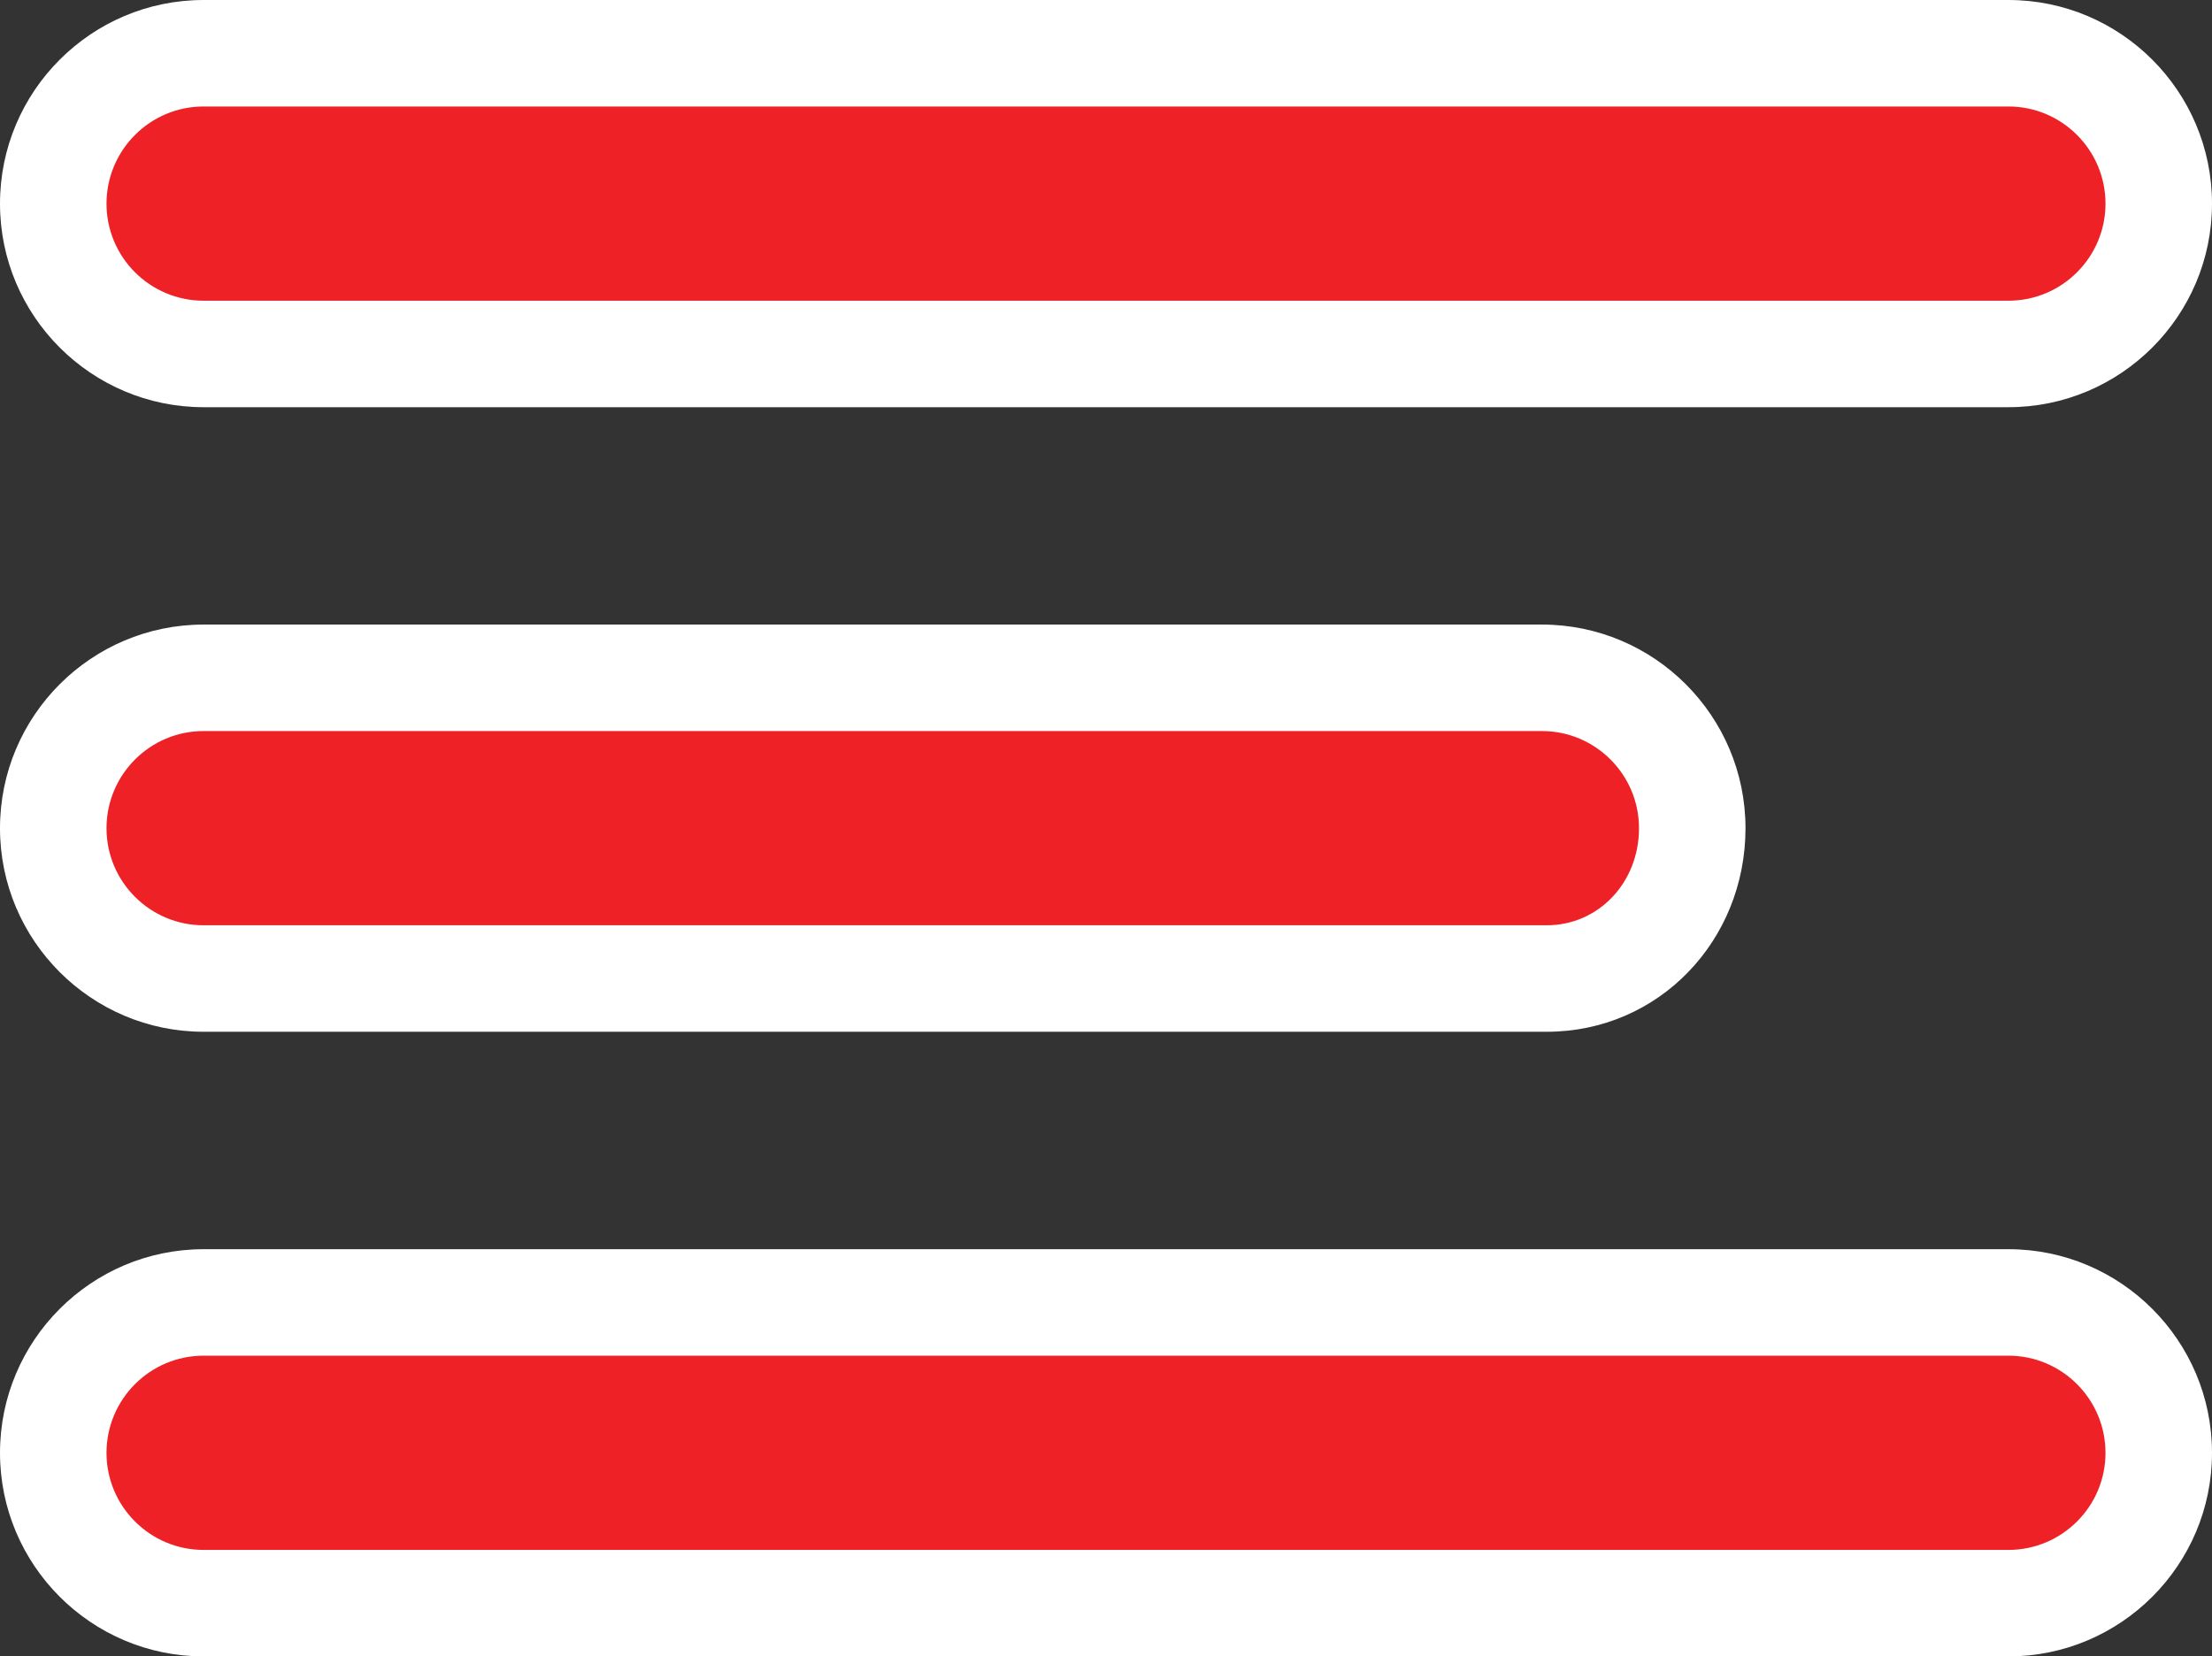
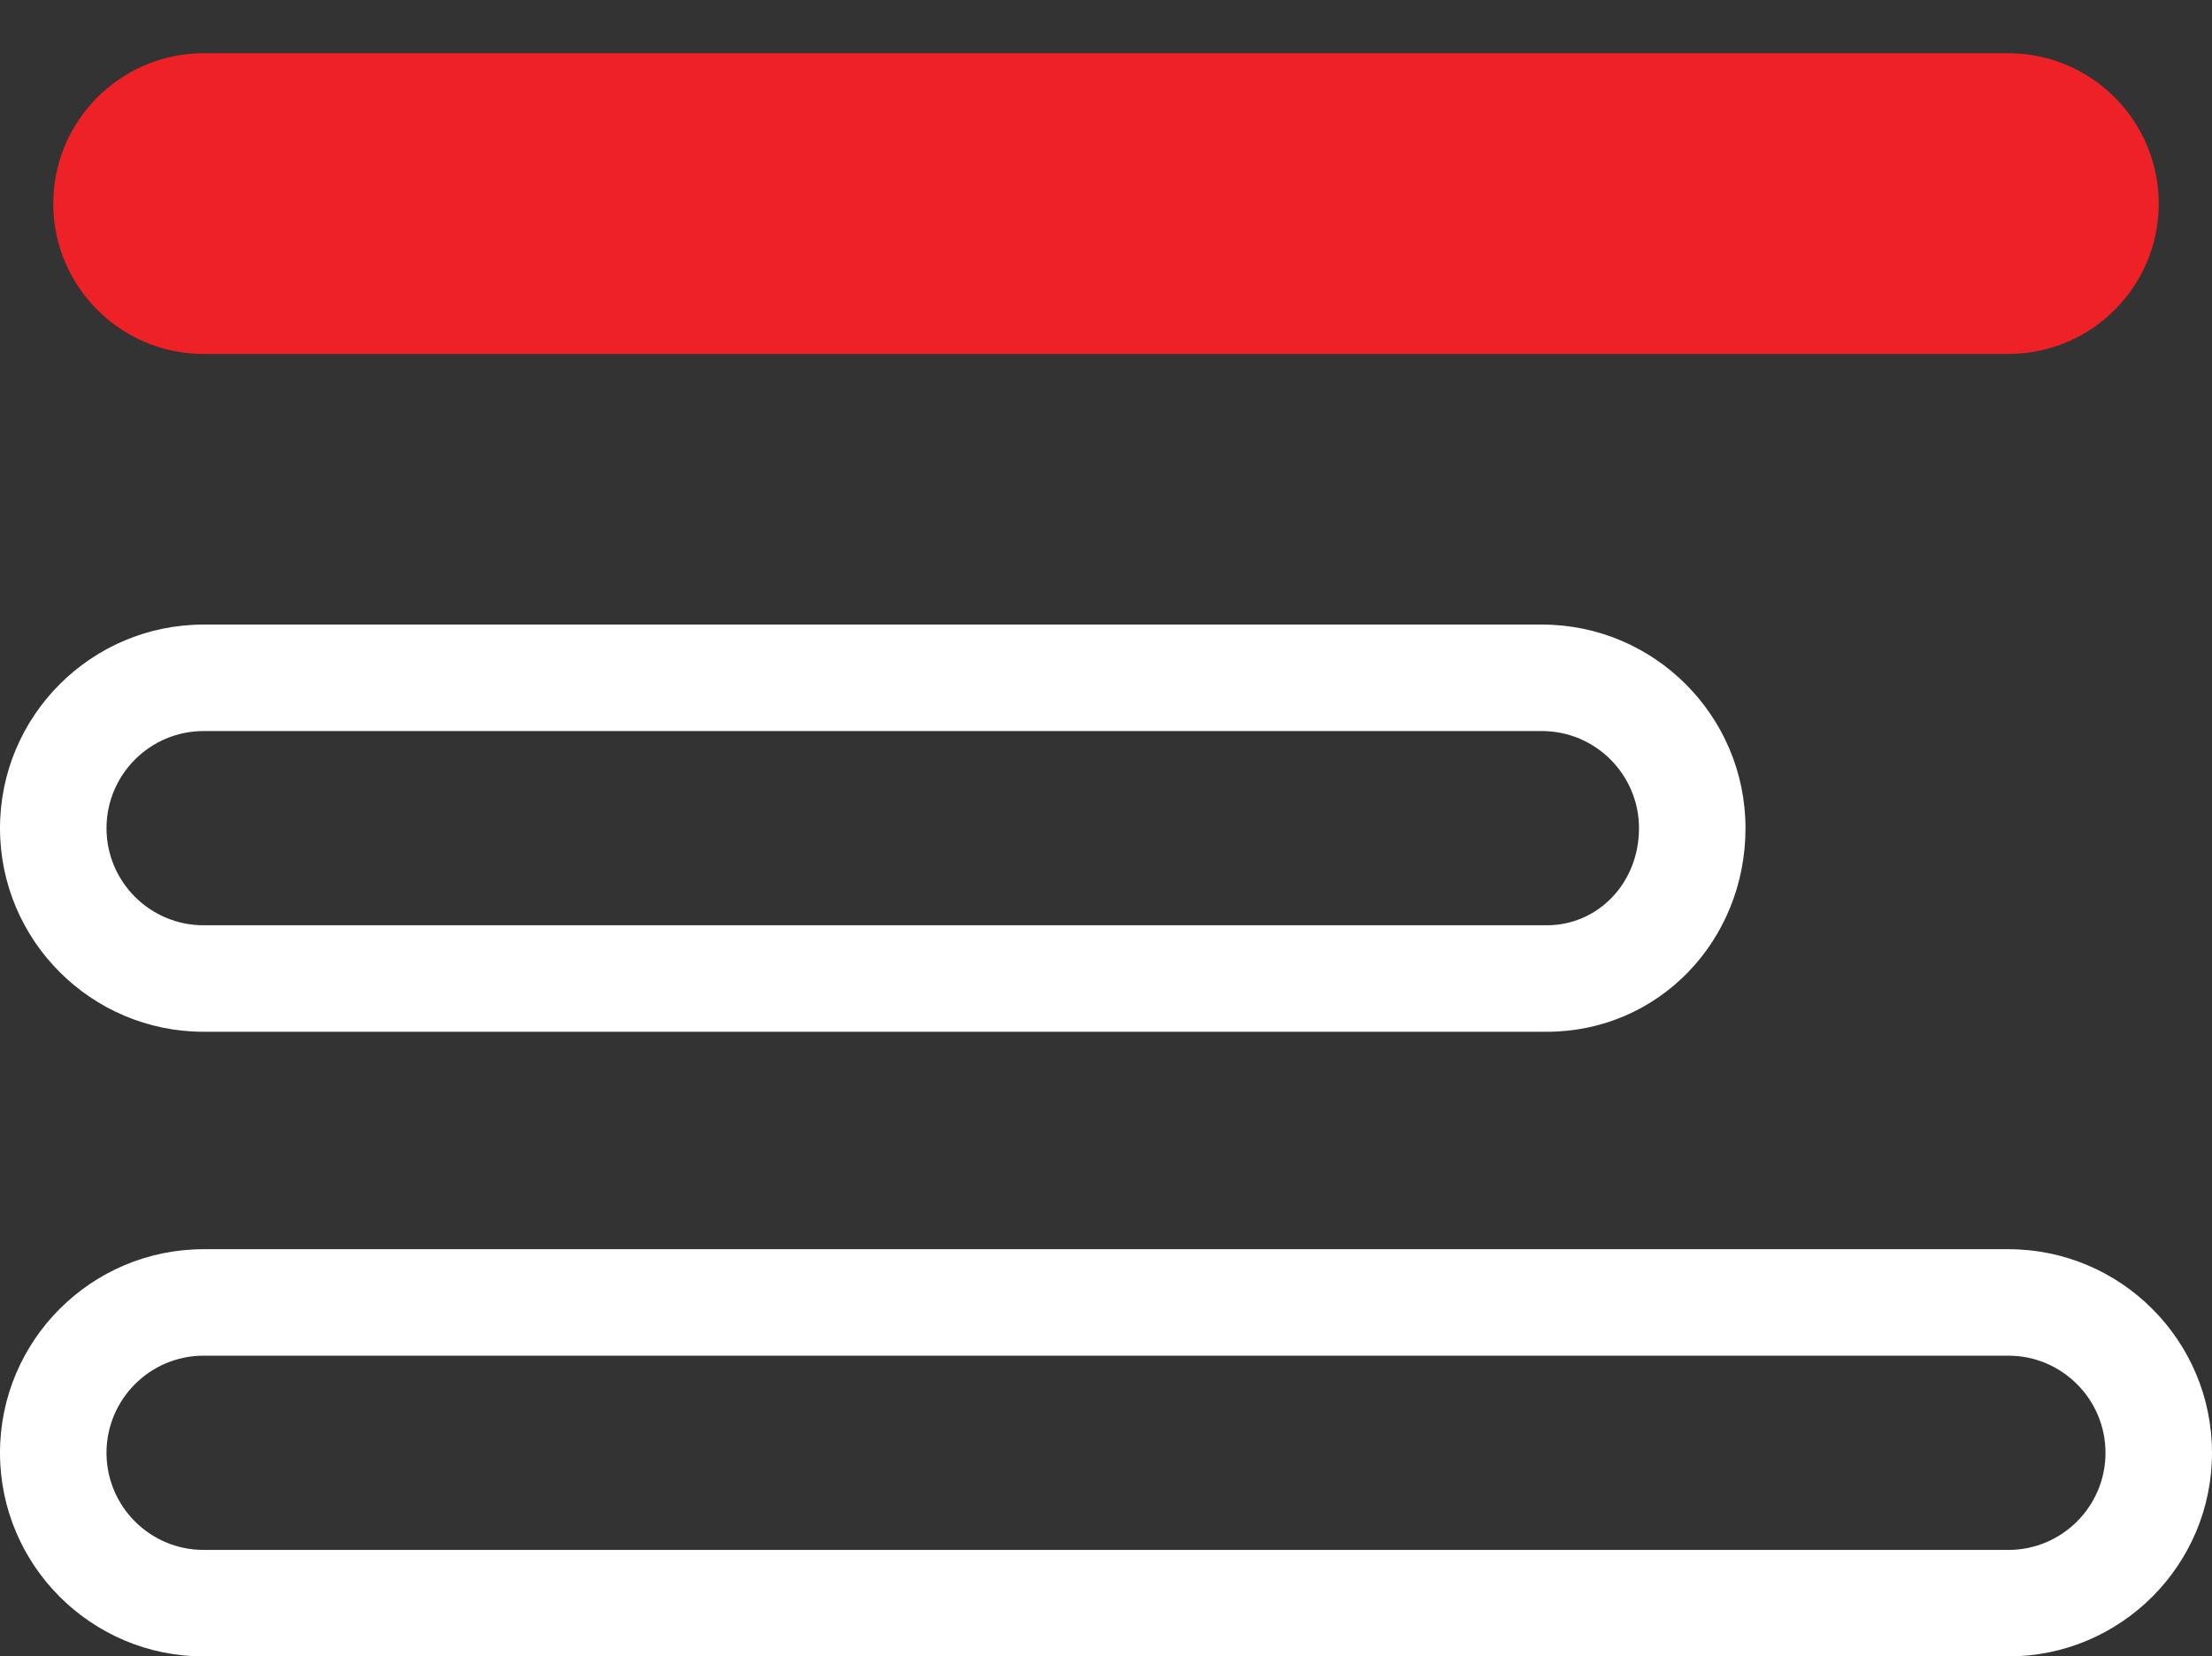
<svg xmlns="http://www.w3.org/2000/svg" width="31.153" height="23.333" viewBox="0 0 31.153 23.333">
  <rect x="0" y="0" width="31.153" height="23.333" fill="#333333" stroke="none" />
  <defs>
    <style>.a{fill:#ed2126;}.b,.c{stroke:none;}.c{fill:#fff;}</style>
  </defs>
  <g transform="translate(0 0)">
    <g class="a" transform="translate(0 -64.267)">
      <path class="b" d="M 28.286 69.253 L 2.867 69.253 C 1.7 69.253 0.75 68.303 0.75 67.136 C 0.75 65.968 1.7 65.017 2.867 65.017 L 28.286 65.017 C 29.454 65.017 30.403 65.968 30.403 67.136 C 30.403 68.303 29.454 69.253 28.286 69.253 Z" />
-       <path class="c" d="M 2.867 65.767 C 2.113 65.767 1.5 66.381 1.5 67.136 C 1.5 67.89 2.113 68.503 2.867 68.503 L 28.286 68.503 C 29.04 68.503 29.653 67.89 29.653 67.136 C 29.653 66.381 29.04 65.767 28.286 65.767 L 2.867 65.767 M 2.867 64.267 L 28.286 64.267 C 29.867 64.267 31.153 65.553 31.153 67.136 C 31.153 68.717 29.867 70.003 28.286 70.003 L 2.867 70.003 C 1.286 70.003 3.814697265625e-06 68.717 3.814697265625e-06 67.136 C 3.814697265625e-06 65.553 1.286 64.267 2.867 64.267 Z" />
    </g>
    <g class="a" transform="translate(0 -200.069)">
-       <path class="b" d="M 21.783 213.853 L 2.867 213.853 C 1.7 213.853 0.75 212.903 0.75 211.736 C 0.75 210.568 1.7 209.617 2.867 209.617 L 21.716 209.617 C 22.883 209.617 23.833 210.568 23.833 211.736 C 23.833 212.923 22.933 213.853 21.783 213.853 Z" />
      <path class="c" d="M 2.867 210.367 C 2.113 210.367 1.5 210.981 1.5 211.736 C 1.5 212.49 2.113 213.103 2.867 213.103 L 21.783 213.103 C 22.512 213.103 23.083 212.502 23.083 211.736 C 23.083 210.981 22.47 210.367 21.716 210.367 L 2.867 210.367 M 2.867 208.867 L 21.716 208.867 C 23.297 208.867 24.583 210.153 24.583 211.736 C 24.583 213.317 23.364 214.603 21.783 214.603 L 2.867 214.603 C 1.286 214.603 5.7220458984375e-06 213.317 5.7220458984375e-06 211.736 C 5.7220458984375e-06 210.153 1.286 208.867 2.867 208.867 Z" />
    </g>
    <g class="a" transform="translate(0 -335.87)">
-       <path class="b" d="M 28.286 358.453 L 2.867 358.453 C 1.7 358.453 0.75 357.503 0.75 356.336 C 0.75 355.168 1.7 354.217 2.867 354.217 L 28.286 354.217 C 29.454 354.217 30.403 355.168 30.403 356.336 C 30.403 357.503 29.454 358.453 28.286 358.453 Z" />
      <path class="c" d="M 2.867 354.967 C 2.113 354.967 1.5 355.581 1.5 356.336 C 1.5 357.09 2.113 357.703 2.867 357.703 L 28.286 357.703 C 29.04 357.703 29.653 357.09 29.653 356.336 C 29.653 355.581 29.04 354.967 28.286 354.967 L 2.867 354.967 M 2.867 353.467 L 28.286 353.467 C 29.867 353.467 31.153 354.753 31.153 356.336 C 31.153 357.917 29.867 359.203 28.286 359.203 L 2.867 359.203 C 1.286 359.203 3.814697265625e-06 357.917 3.814697265625e-06 356.336 C 3.814697265625e-06 354.753 1.286 353.467 2.867 353.467 Z" />
    </g>
  </g>
</svg>